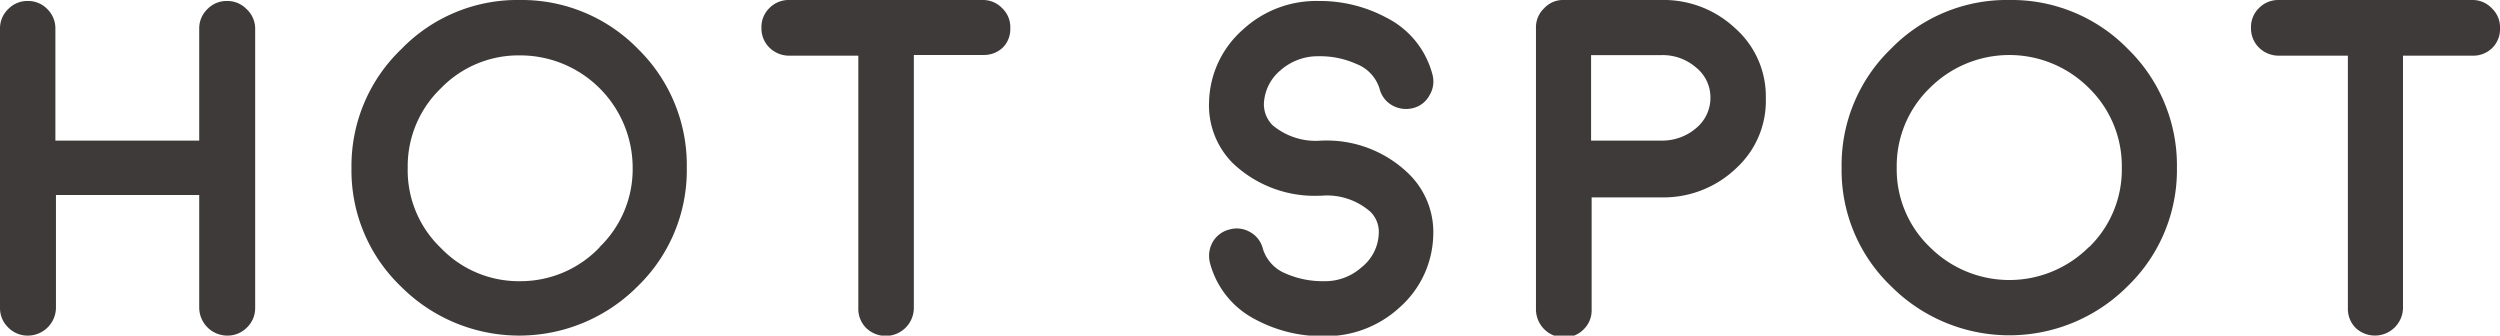
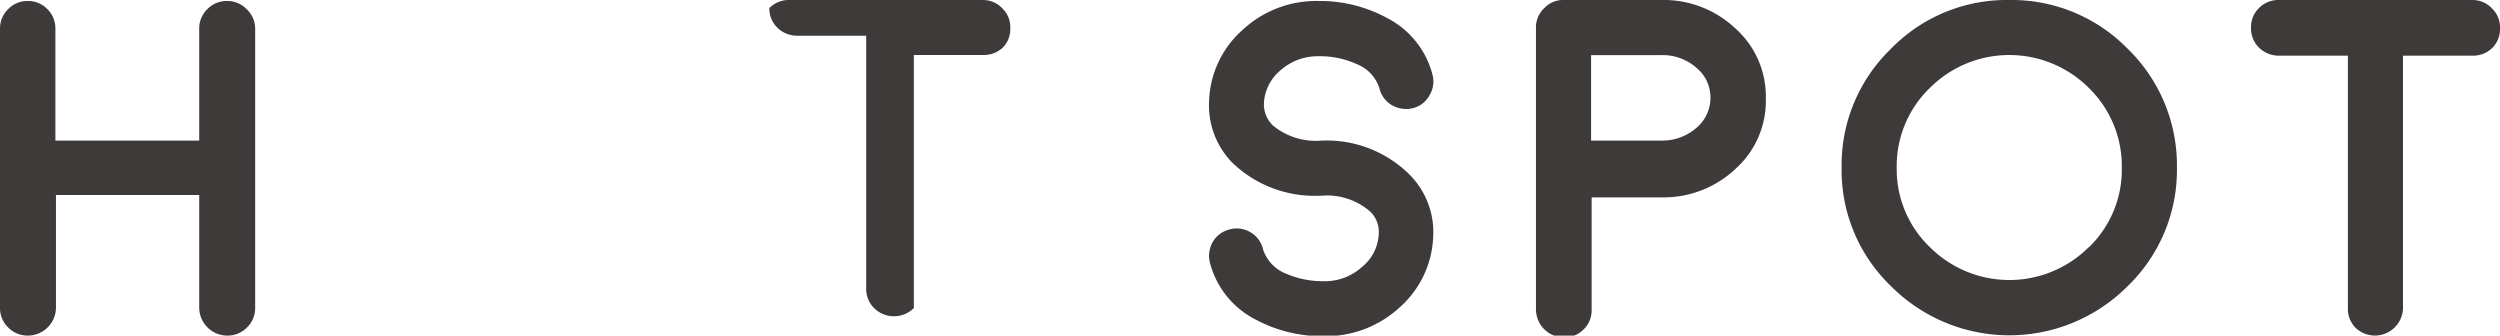
<svg xmlns="http://www.w3.org/2000/svg" id="レイヤー_1" data-name="レイヤー 1" viewBox="0 0 177.82 23.87">
  <defs>
    <style>.cls-1{fill:#3e3a39;}</style>
  </defs>
  <path class="cls-1" d="M142.91,0a11.49,11.49,0,0,0-8.42,3.48,11.49,11.49,0,0,0-3.5,8.44,11.42,11.42,0,0,0,3.5,8.42,11.88,11.88,0,0,0,16.86,0,11.48,11.48,0,0,0,3.49-8.42,11.56,11.56,0,0,0-3.49-8.44A11.55,11.55,0,0,0,142.91,0Zm5.67,17.57a8,8,0,0,1-11.32,0,7.66,7.66,0,0,1-2.35-5.65,7.72,7.72,0,0,1,2.35-5.66,8,8,0,0,1,11.32,0,7.75,7.75,0,0,1,2.34,5.66A7.69,7.69,0,0,1,148.58,17.59Z" />
-   <path class="cls-1" d="M69.92,0H56.12a1.91,1.91,0,0,0-1.4.58A1.88,1.88,0,0,0,54.16,2a1.91,1.91,0,0,0,.56,1.38,2,2,0,0,0,1.4.58h4.93v18a1.91,1.91,0,0,0,.58,1.39A2,2,0,0,0,65,21.91v-18h5a1.92,1.92,0,0,0,1.38-.58A1.87,1.87,0,0,0,71.86,2,1.84,1.84,0,0,0,71.3.6,1.88,1.88,0,0,0,69.92,0Z" />
+   <path class="cls-1" d="M69.92,0H56.12a1.91,1.91,0,0,0-1.4.58a1.91,1.91,0,0,0,.56,1.38,2,2,0,0,0,1.4.58h4.93v18a1.91,1.91,0,0,0,.58,1.39A2,2,0,0,0,65,21.91v-18h5a1.92,1.92,0,0,0,1.38-.58A1.87,1.87,0,0,0,71.86,2,1.84,1.84,0,0,0,71.3.6,1.88,1.88,0,0,0,69.92,0Z" />
  <path class="cls-1" d="M16.14.07a1.89,1.89,0,0,0-1.39.58A1.89,1.89,0,0,0,14.17,2v8H3.94V2A1.92,1.92,0,0,0,3.37.65,1.89,1.89,0,0,0,2,.07,1.89,1.89,0,0,0,.58.65,1.89,1.89,0,0,0,0,2V21.89a1.91,1.91,0,0,0,.58,1.4,1.93,1.93,0,0,0,1.4.58,2,2,0,0,0,2-2v-8H14.17v8a2,2,0,0,0,2,2,1.93,1.93,0,0,0,1.4-.58,1.91,1.91,0,0,0,.58-1.4V2A1.89,1.89,0,0,0,17.54.65,1.89,1.89,0,0,0,16.14.07Z" />
-   <path class="cls-1" d="M37,0A11.49,11.49,0,0,0,28.54,3.5,11.49,11.49,0,0,0,25,11.94a11.42,11.42,0,0,0,3.5,8.42,11.88,11.88,0,0,0,16.86,0,11.48,11.48,0,0,0,3.49-8.42A11.56,11.56,0,0,0,45.4,3.5,11.55,11.55,0,0,0,37,0Zm5.67,17.57A7.77,7.77,0,0,1,37,20a7.67,7.67,0,0,1-5.64-2.36A7.64,7.64,0,0,1,29,11.94a7.69,7.69,0,0,1,2.36-5.66A7.69,7.69,0,0,1,37,3.94a8,8,0,0,1,8,8A7.69,7.69,0,0,1,42.63,17.59Z" />
  <path class="cls-1" d="M93.77,4a6.31,6.31,0,0,1,2.71.55,2.76,2.76,0,0,1,1.64,1.74,1.88,1.88,0,0,0,.9,1.2,2,2,0,0,0,1.48.2,1.81,1.81,0,0,0,1.17-.9,1.88,1.88,0,0,0,.22-1.48,6.3,6.3,0,0,0-3.27-4.05A10,10,0,0,0,93.77.07a7.68,7.68,0,0,0-5.38,2.05A7.06,7.06,0,0,0,86,7.18a5.83,5.83,0,0,0,1.66,4.4,8.44,8.44,0,0,0,6.23,2.34H94a4.68,4.68,0,0,1,3.46,1.13,2,2,0,0,1,.61,1.54A3.2,3.2,0,0,1,96.86,19a3.89,3.89,0,0,1-2.68,1,6.54,6.54,0,0,1-2.72-.54,2.78,2.78,0,0,1-1.63-1.75,1.86,1.86,0,0,0-.89-1.19,1.88,1.88,0,0,0-1.48-.2,1.9,1.9,0,0,0-1.2.89,2,2,0,0,0-.2,1.48,6.33,6.33,0,0,0,3.27,4.05,10,10,0,0,0,4.85,1.17,7.74,7.74,0,0,0,5.39-2.06,7.06,7.06,0,0,0,2.37-5,5.8,5.8,0,0,0-1.66-4.41A8.36,8.36,0,0,0,94.05,10H94A4.77,4.77,0,0,1,90.51,8.9a2.11,2.11,0,0,1-.61-1.56A3.27,3.27,0,0,1,91.08,5,4,4,0,0,1,93.77,4Z" />
  <path class="cls-1" d="M118.14,0h-6.93a1.81,1.81,0,0,0-1.37.58A1.86,1.86,0,0,0,109.25,2v20a2,2,0,0,0,2,2,1.93,1.93,0,0,0,1.4-.58,1.87,1.87,0,0,0,.56-1.38v-8h5.24a7.47,7.47,0,0,0,5.08-2.11A6.48,6.48,0,0,0,125.6,7,6.48,6.48,0,0,0,123.41,2,7.43,7.43,0,0,0,118.14,0Zm2.53,9.09a3.69,3.69,0,0,1-2.41.91h-5.09V3.92h5a3.63,3.63,0,0,1,2.49.9,2.72,2.72,0,0,1,1,2.14A2.79,2.79,0,0,1,120.67,9.09Z" />
  <path class="cls-1" d="M177.25.6A1.88,1.88,0,0,0,175.87,0h-13.8a1.91,1.91,0,0,0-1.4.58A1.88,1.88,0,0,0,160.11,2a1.91,1.91,0,0,0,.56,1.38,2,2,0,0,0,1.4.58H167v18a1.91,1.91,0,0,0,.58,1.39,2,2,0,0,0,3.34-1.39v-18h5a1.92,1.92,0,0,0,1.38-.58A1.88,1.88,0,0,0,177.82,2,1.85,1.85,0,0,0,177.25.6Z" />
</svg>